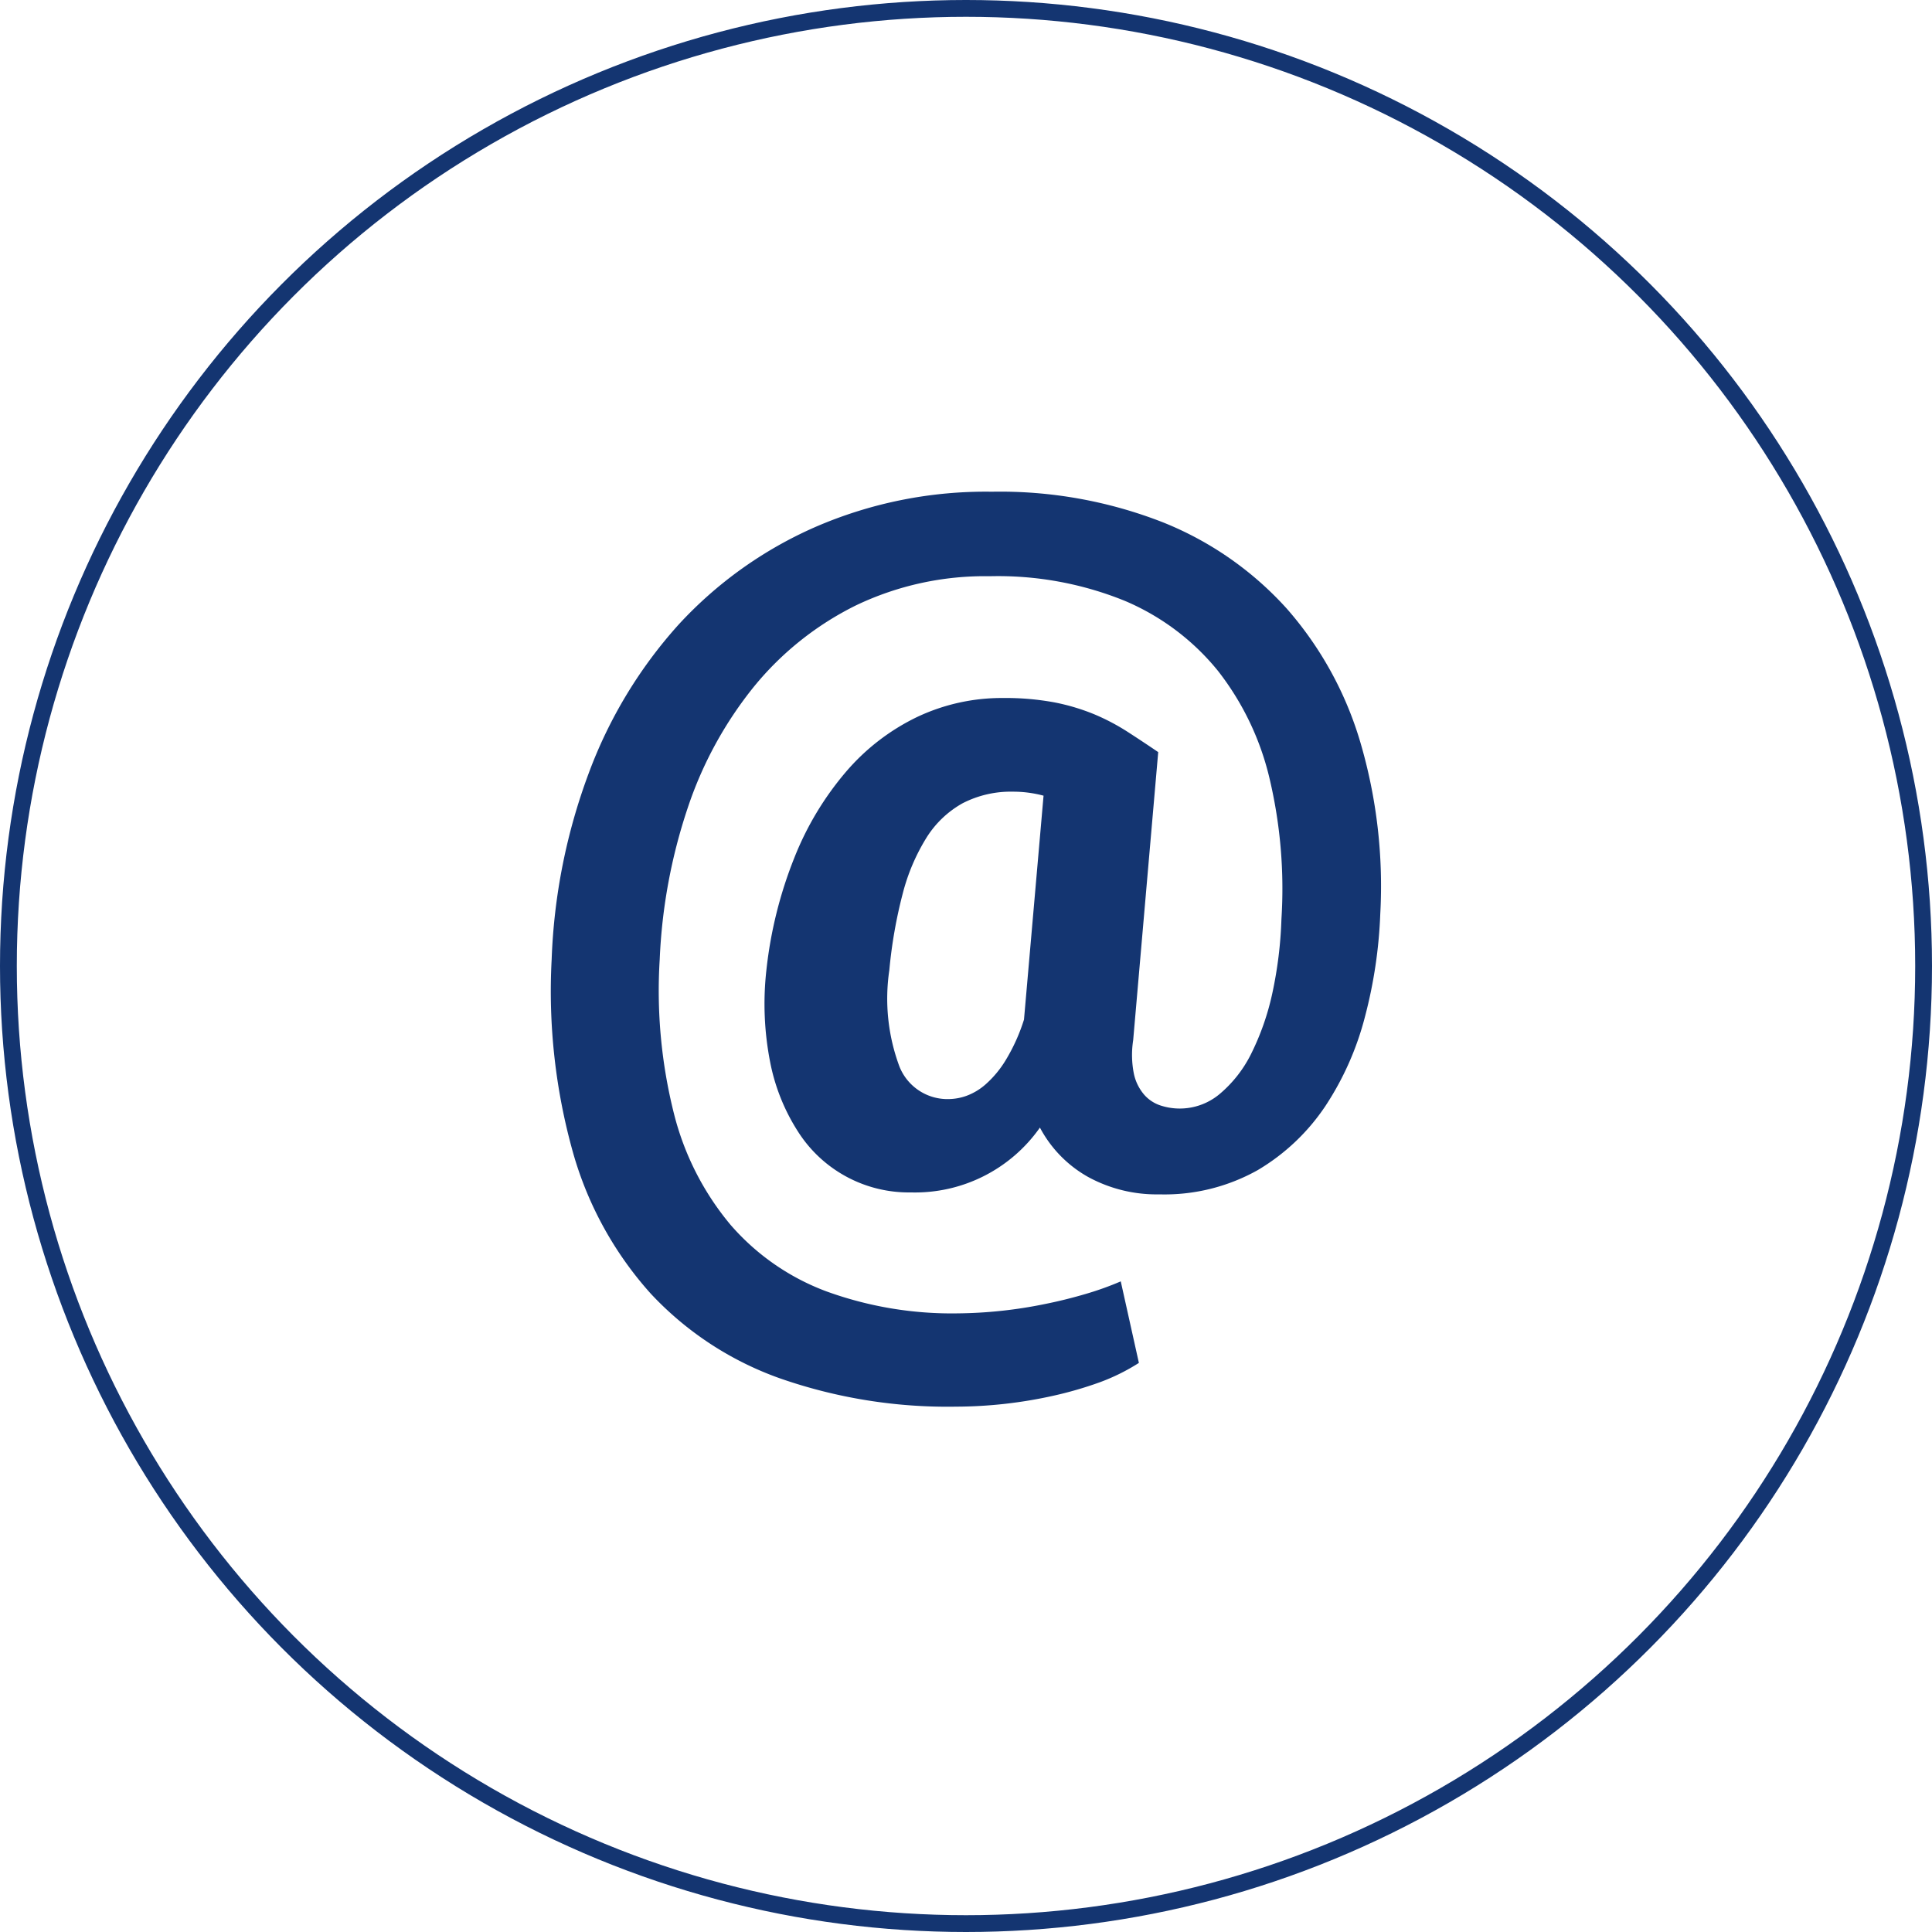
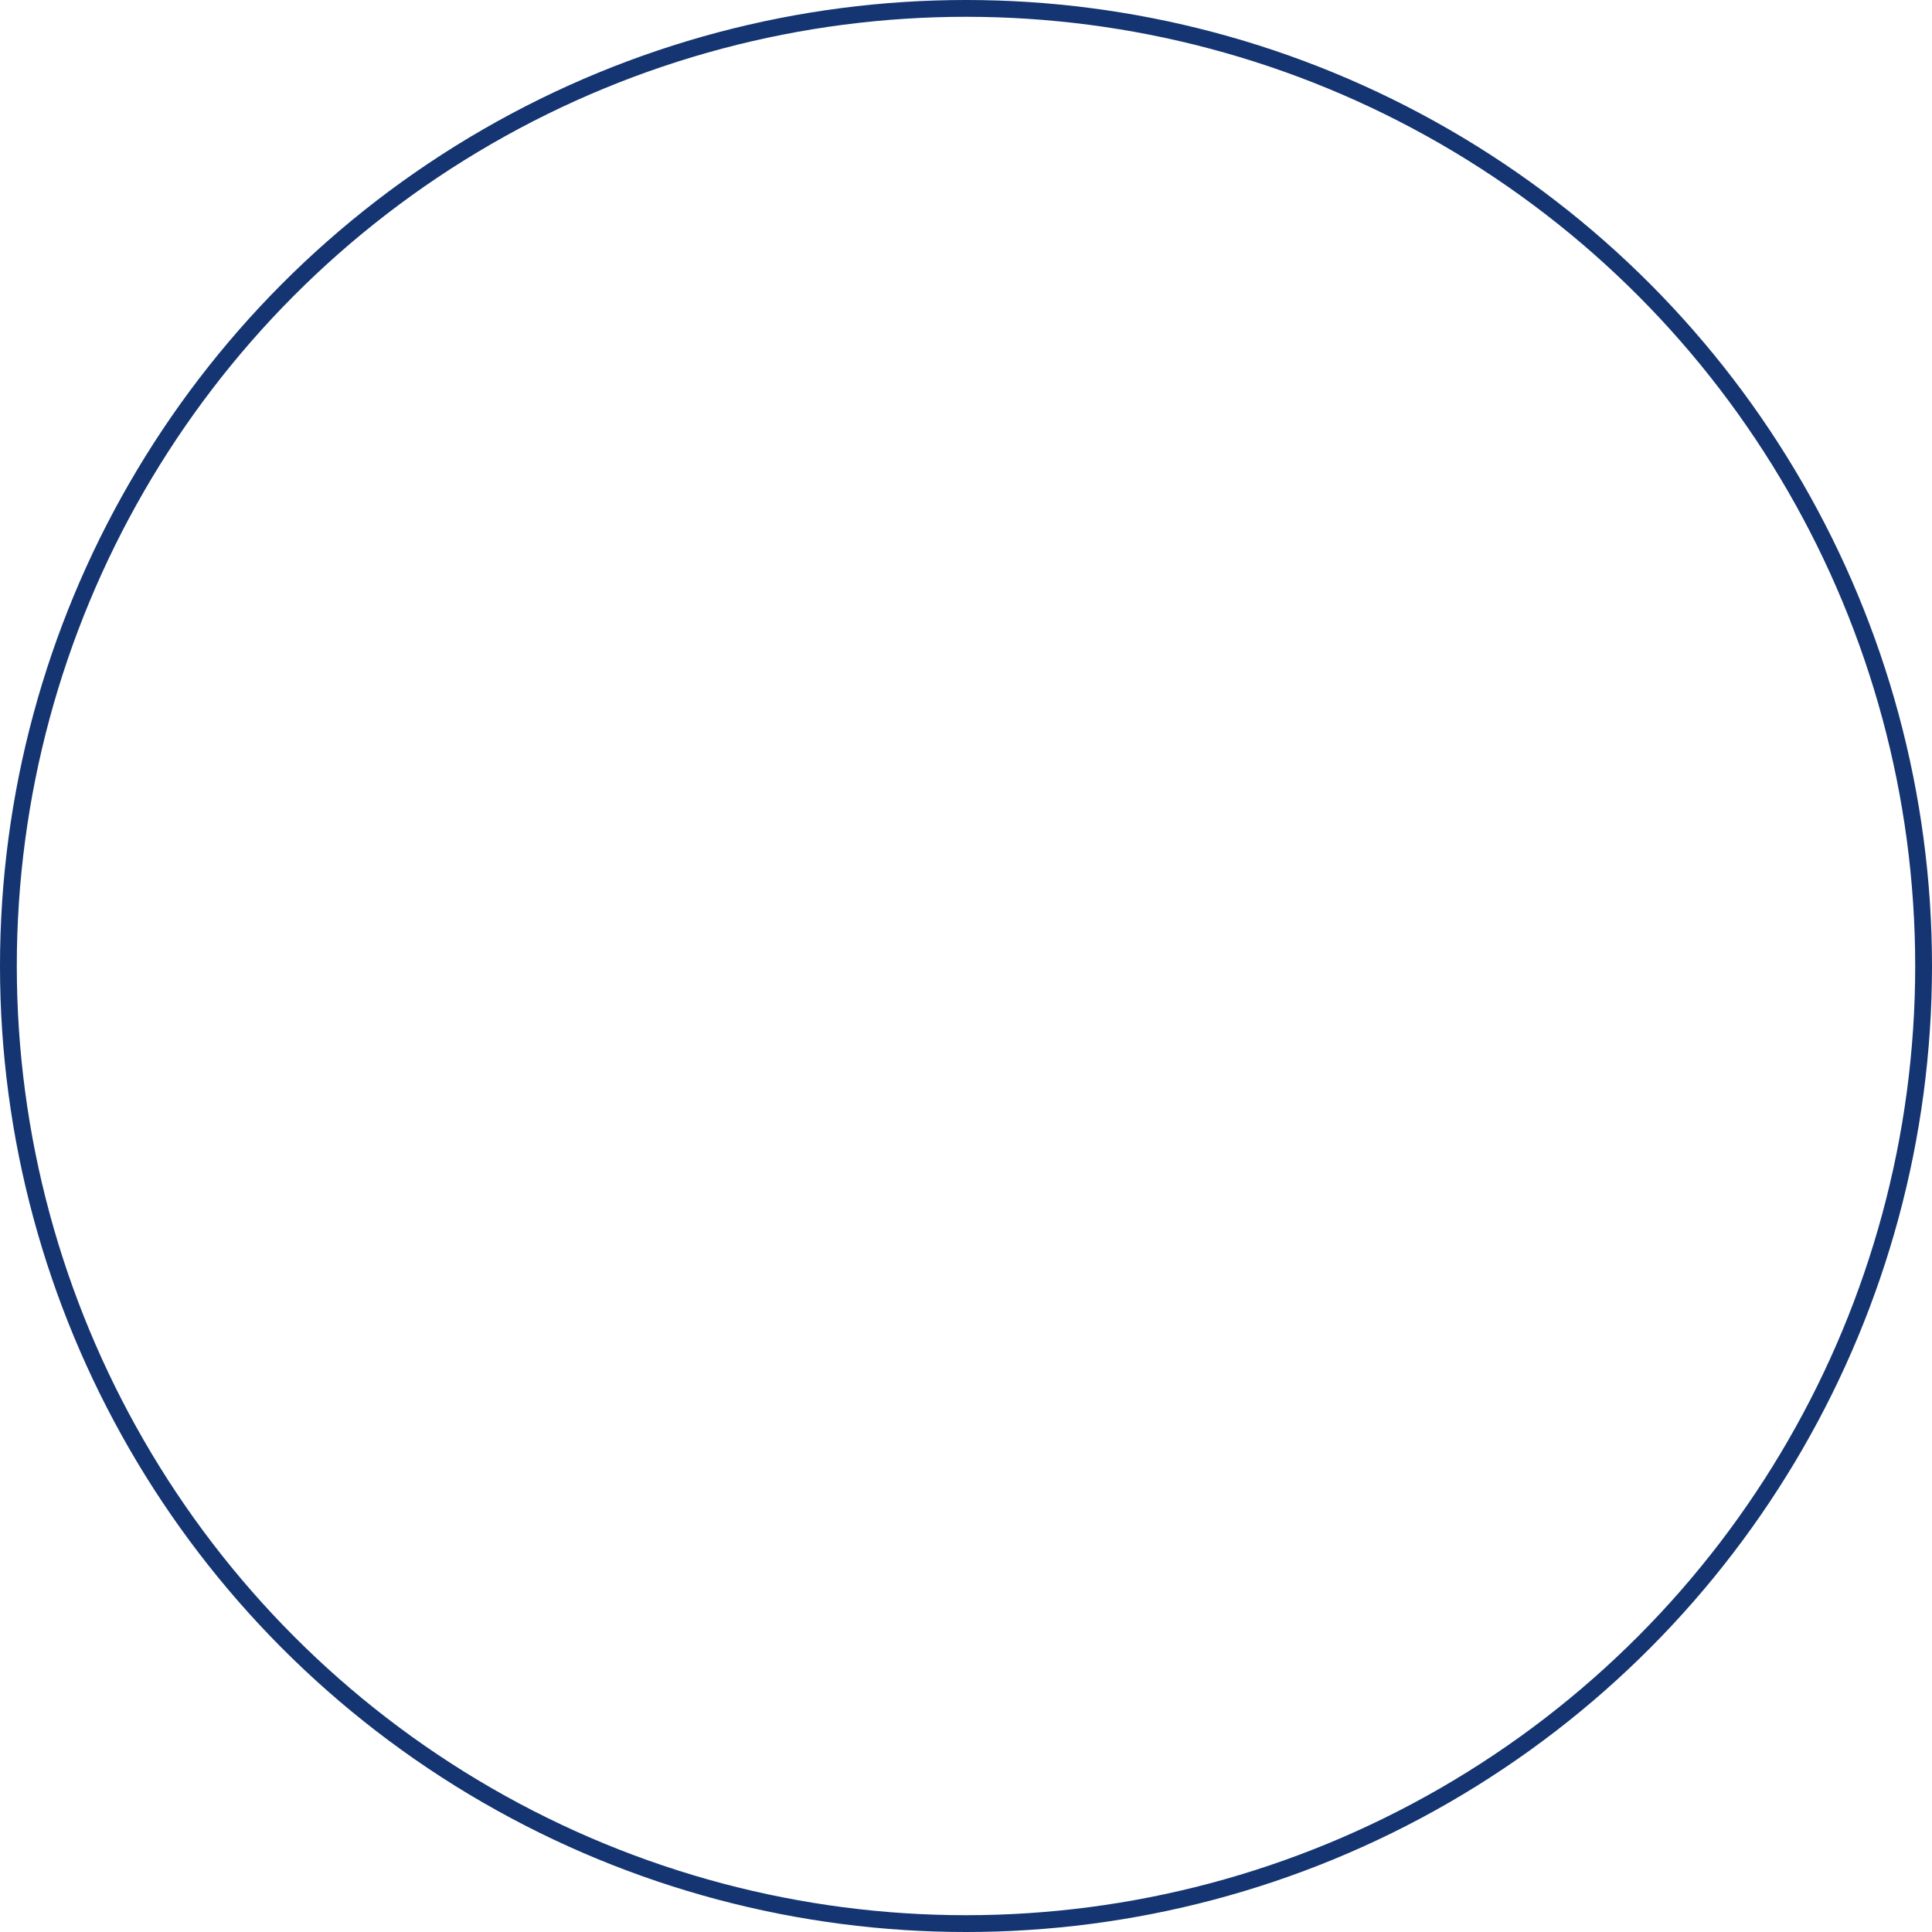
<svg xmlns="http://www.w3.org/2000/svg" width="115" height="115" viewBox="0 0 115 115">
  <g id="Groupe_98" data-name="Groupe 98" transform="translate(-625 -893)">
    <g id="Ellipse_15" data-name="Ellipse 15" transform="translate(625 893)" fill="none" stroke="#143571" stroke-width="1">
      <circle cx="57.5" cy="57.5" r="57.5" stroke="none" />
      <circle cx="57.5" cy="57.5" r="57" fill="none" />
    </g>
-     <path id="Icon_simple-email" data-name="Icon simple-email" d="M51.022,25.136a28.087,28.087,0,0,1-.905,6.092,17.629,17.629,0,0,1-2.369,5.35,12.5,12.5,0,0,1-4.016,3.8,11.333,11.333,0,0,1-5.864,1.446,8.5,8.5,0,0,1-4.24-1.038,7.262,7.262,0,0,1-2.865-2.937,9.083,9.083,0,0,1-7.684,3.859A7.814,7.814,0,0,1,16.371,38.1,11.809,11.809,0,0,1,14.7,33.923a18.024,18.024,0,0,1-.218-5.452,25.326,25.326,0,0,1,1.661-6.677,18.149,18.149,0,0,1,3.07-5.115,12.986,12.986,0,0,1,4.22-3.26,11.775,11.775,0,0,1,5.132-1.14,15.958,15.958,0,0,1,3.07.262,12.565,12.565,0,0,1,2.382.715A12.881,12.881,0,0,1,35.994,14.3c.6.388,1.208.79,1.81,1.2L36.314,32.647a5.7,5.7,0,0,0,.044,2.008,2.809,2.809,0,0,0,.613,1.239,2.205,2.205,0,0,0,.994.647,3.689,3.689,0,0,0,3.492-.687,7.442,7.442,0,0,0,1.872-2.382,15.342,15.342,0,0,0,1.259-3.58,24.564,24.564,0,0,0,.551-4.458,28.491,28.491,0,0,0-.7-8.331,16.56,16.56,0,0,0-3.083-6.446A14.317,14.317,0,0,0,35.827,6.5,20.059,20.059,0,0,0,27.775,5.03a17.778,17.778,0,0,0-7.963,1.736,18.272,18.272,0,0,0-6.051,4.812A23.094,23.094,0,0,0,9.8,18.816a32.621,32.621,0,0,0-1.668,9.018,29.99,29.99,0,0,0,.851,9.2,16.62,16.62,0,0,0,3.362,6.6,14.031,14.031,0,0,0,5.7,3.961A21.852,21.852,0,0,0,25.9,48.907a26.926,26.926,0,0,0,5.159-.555c.851-.17,1.657-.374,2.426-.6a18.26,18.26,0,0,0,2.09-.749l1.079,4.853a11.976,11.976,0,0,1-2.338,1.157,22.505,22.505,0,0,1-2.763.8,26.964,26.964,0,0,1-5.772.647,30.268,30.268,0,0,1-10.523-1.695,19.367,19.367,0,0,1-7.671-5.044,21.182,21.182,0,0,1-4.6-8.328A35.522,35.522,0,0,1,1.7,27.835,35.257,35.257,0,0,1,3.912,16.74,27.457,27.457,0,0,1,9.241,7.926a24.285,24.285,0,0,1,8.13-5.816A25.454,25.454,0,0,1,27.9,0,26.575,26.575,0,0,1,38.1,1.828a19.844,19.844,0,0,1,7.364,5.139,21.09,21.09,0,0,1,4.37,7.94A30.359,30.359,0,0,1,51.022,25.136ZM21.8,28.471a11.577,11.577,0,0,0,.6,5.741,3.078,3.078,0,0,0,2.961,1.94,3.27,3.27,0,0,0,1.014-.187,3.617,3.617,0,0,0,1.167-.7,6.229,6.229,0,0,0,1.184-1.429,10.969,10.969,0,0,0,1.089-2.416l1.164-13.327a6.954,6.954,0,0,0-1.81-.238,6.26,6.26,0,0,0-3.012.691,5.962,5.962,0,0,0-2.134,2.028A11.911,11.911,0,0,0,22.6,23.908a28.292,28.292,0,0,0-.8,4.56Z" transform="translate(656.137 922.269)" fill="#143571" />
  </g>
</svg>